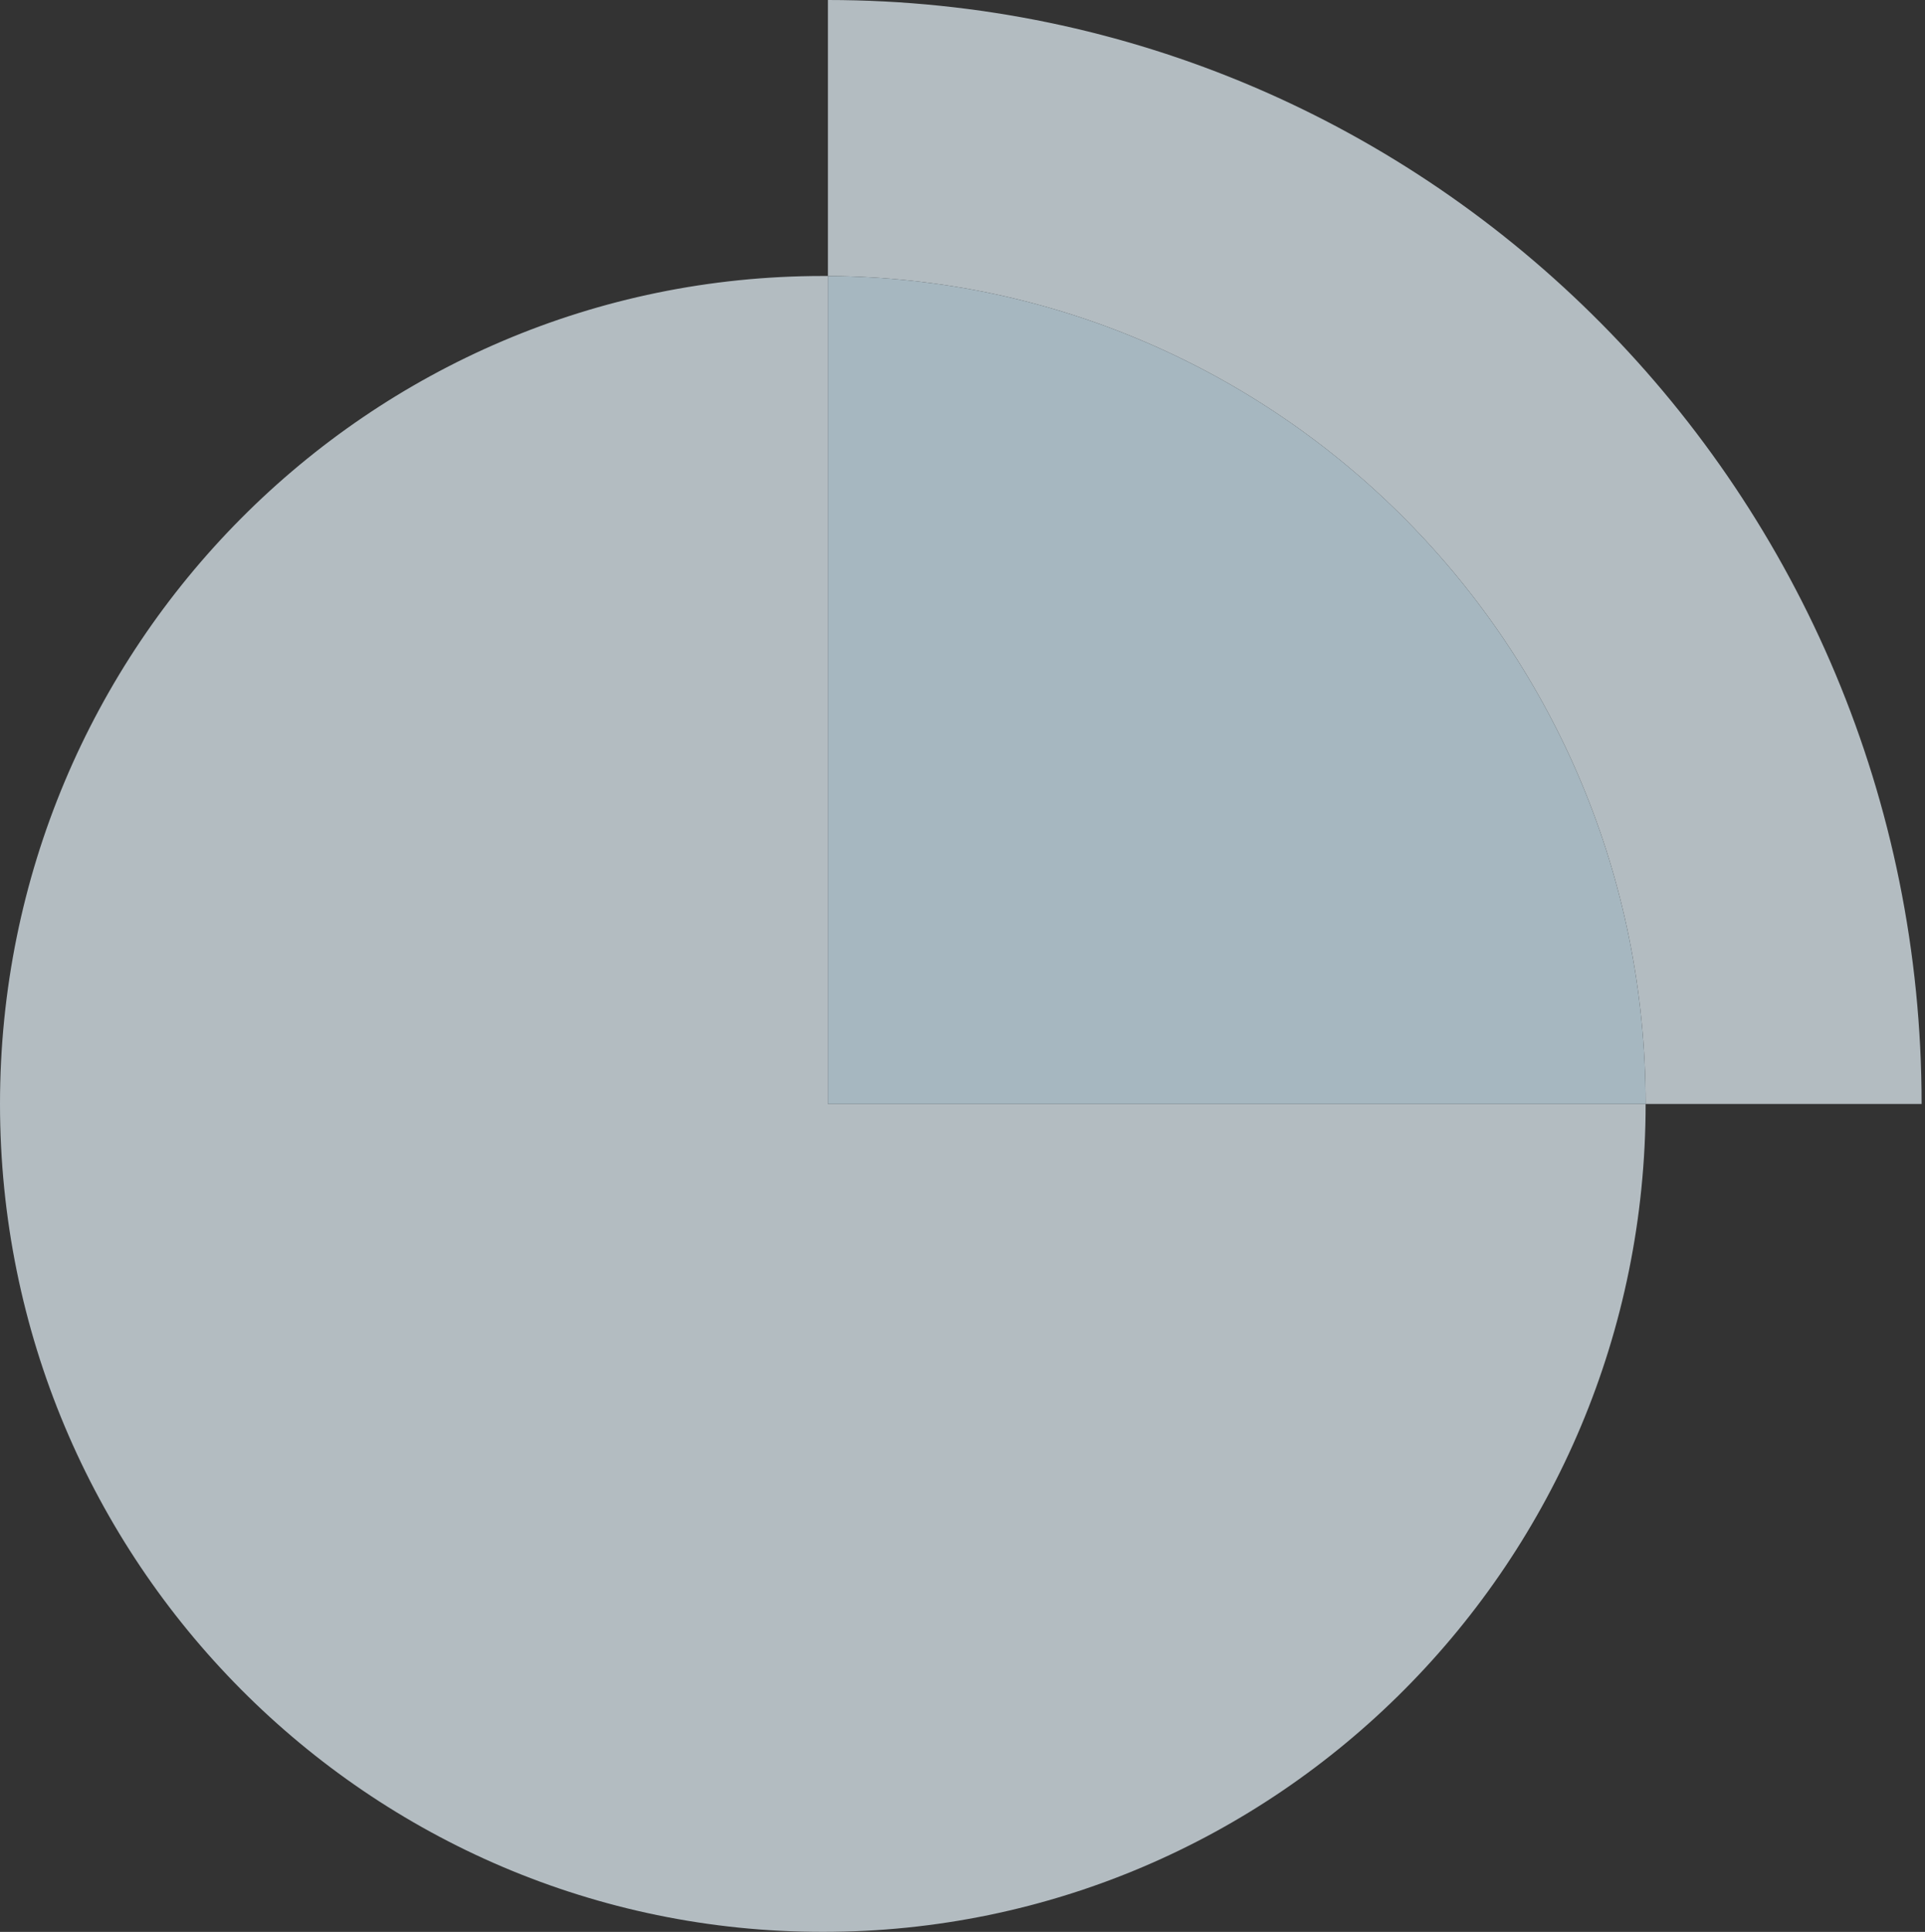
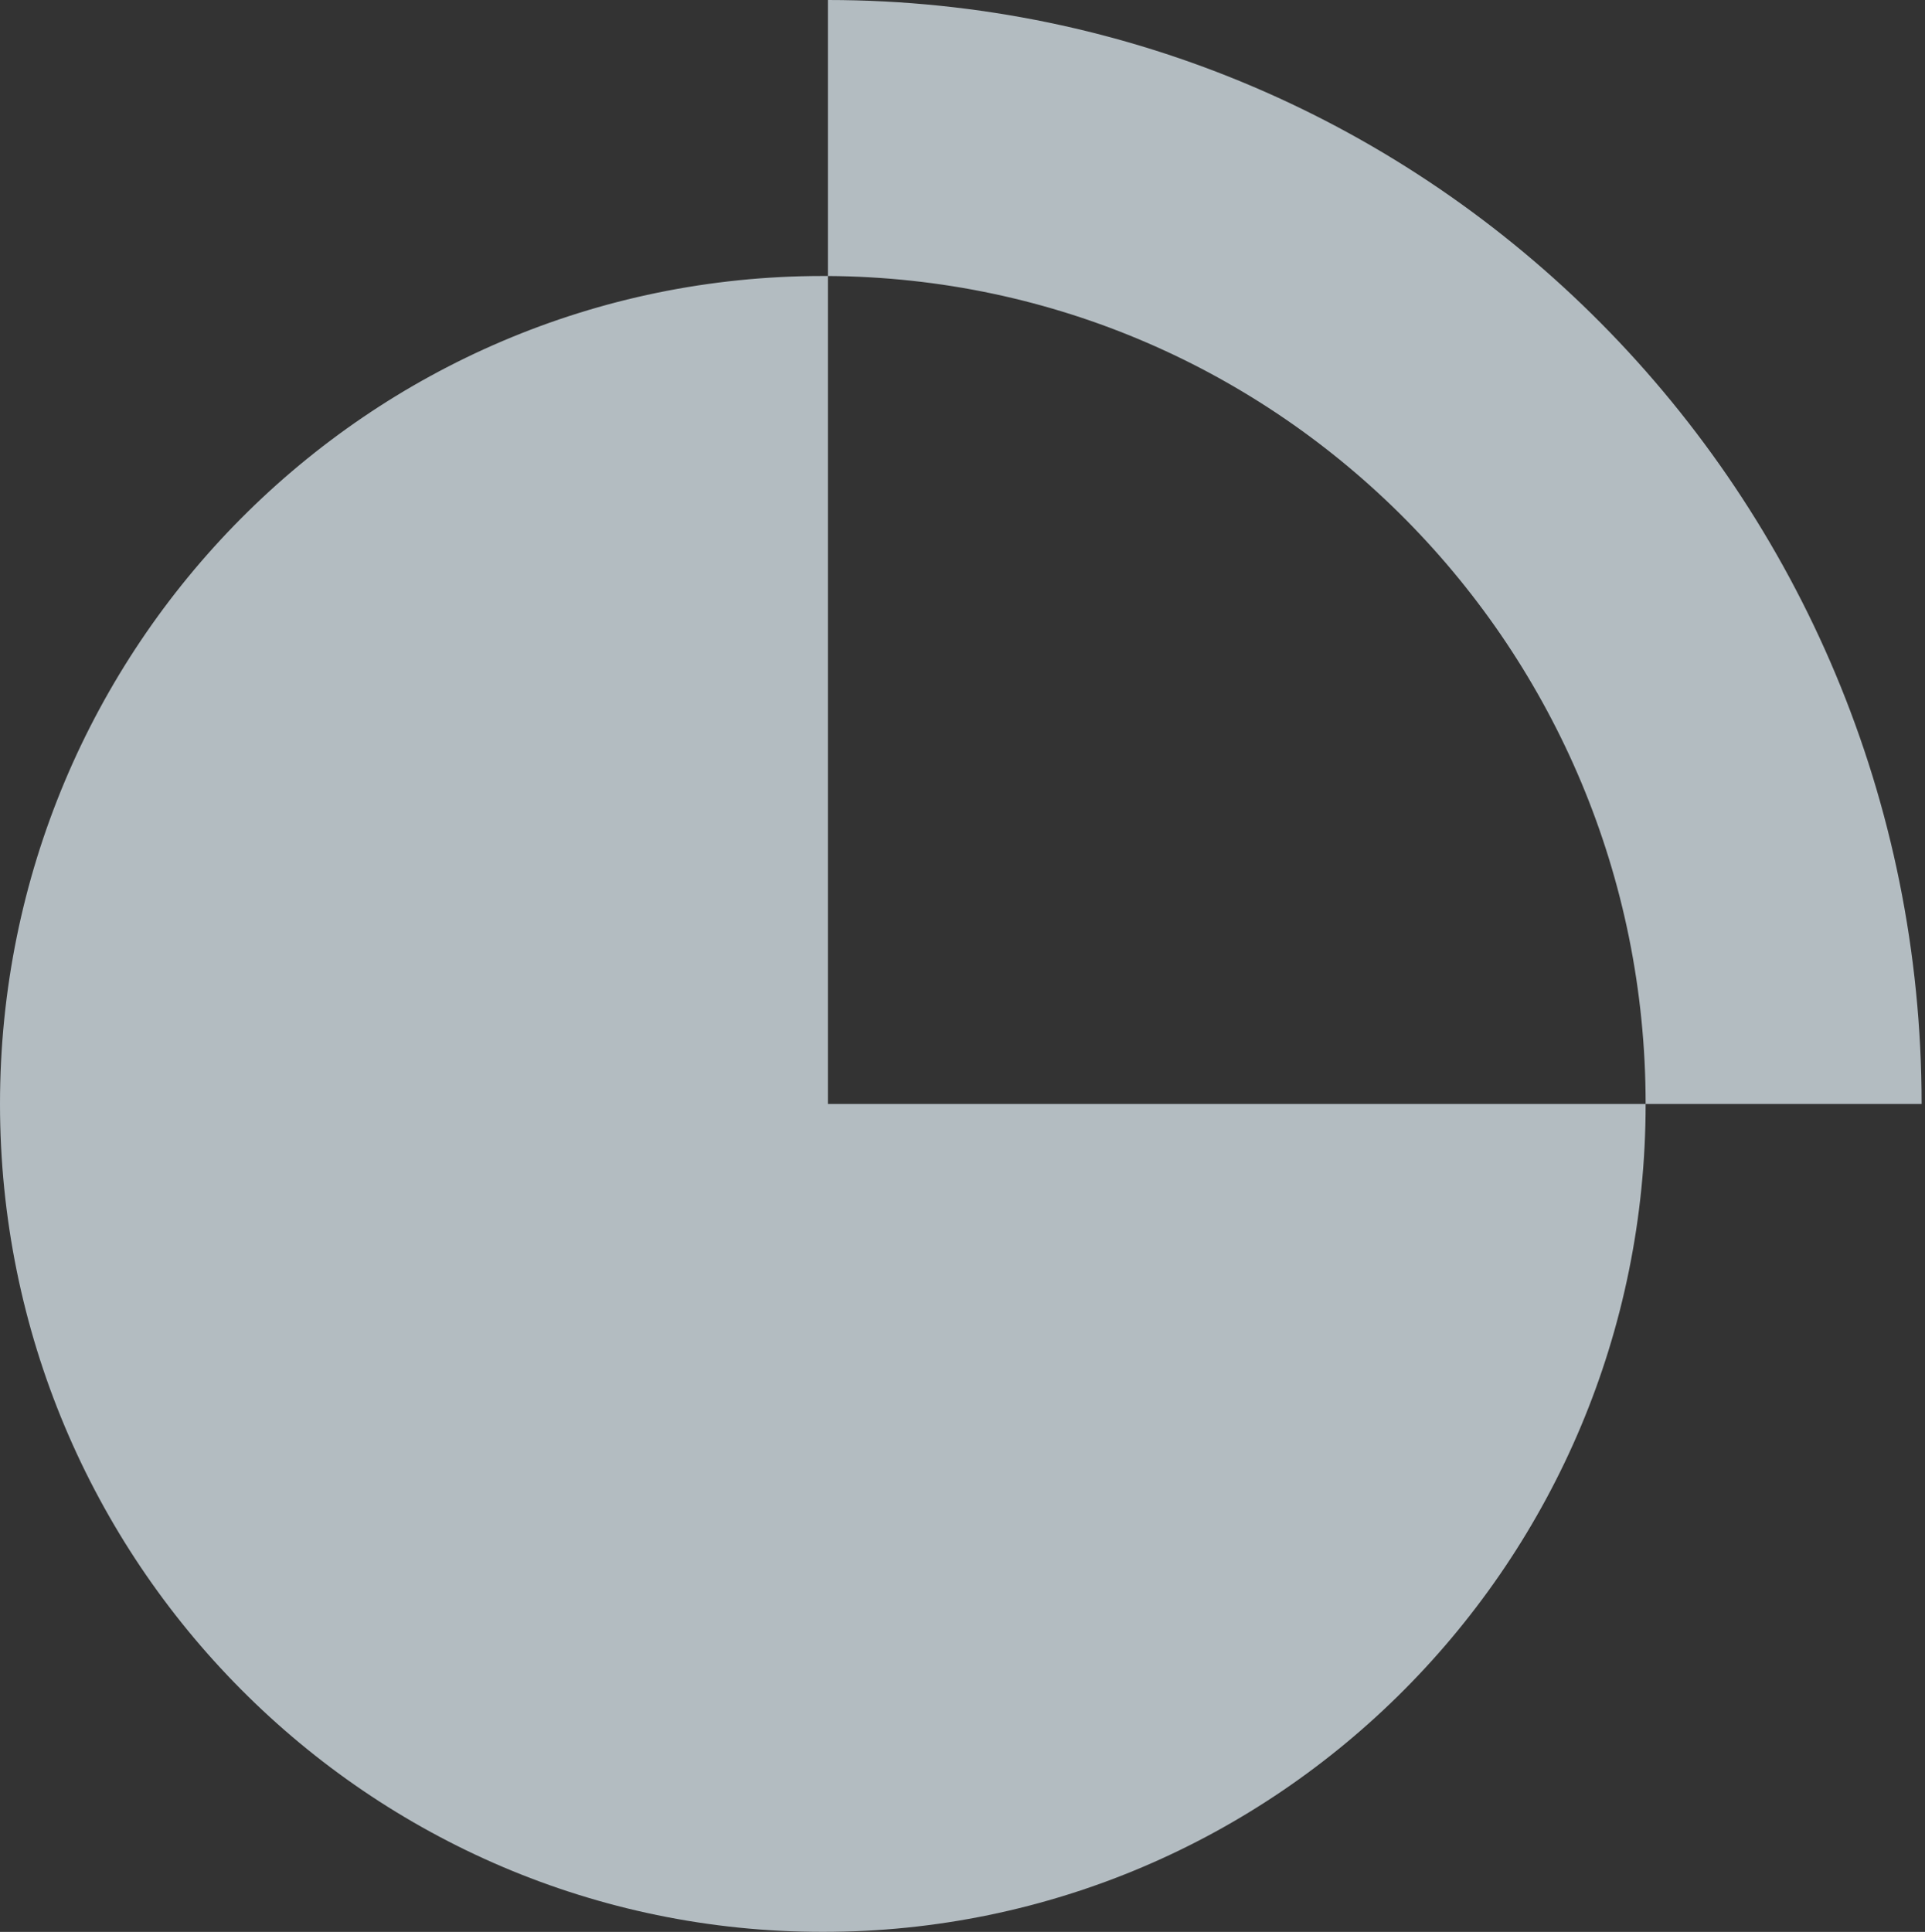
<svg xmlns="http://www.w3.org/2000/svg" width="564" height="566" viewBox="0 0 564 566" fill="none">
  <rect x="0" y="0" width="564" height="566" fill="#333333" stroke="none" />
  <g id="Hero_Shapes-01" opacity="0.7">
    <path id="Combined Shape" fill-rule="evenodd" clip-rule="evenodd" d="M482.148 323.429L563.005 323.429C563.005 144.856 419.557 0.084 242.572 0V80.862C242.073 80.859 241.574 80.857 241.074 80.857C107.933 80.857 6.10352e-05 189.46 6.10352e-05 323.429C6.10352e-05 457.397 107.933 566 241.074 566C374.216 566 482.148 457.397 482.148 323.429ZM482.148 323.429C482.148 189.963 375.024 81.672 242.572 80.862L242.572 323.429L482.148 323.429Z" fill="#E9F6FE" />
-     <path id="Combined Shape_2" fill-rule="evenodd" clip-rule="evenodd" d="M482.148 323.429C482.148 189.963 375.024 81.672 242.572 80.862L242.572 323.429L482.148 323.429Z" fill="#D7EFFC" />
  </g>
</svg>